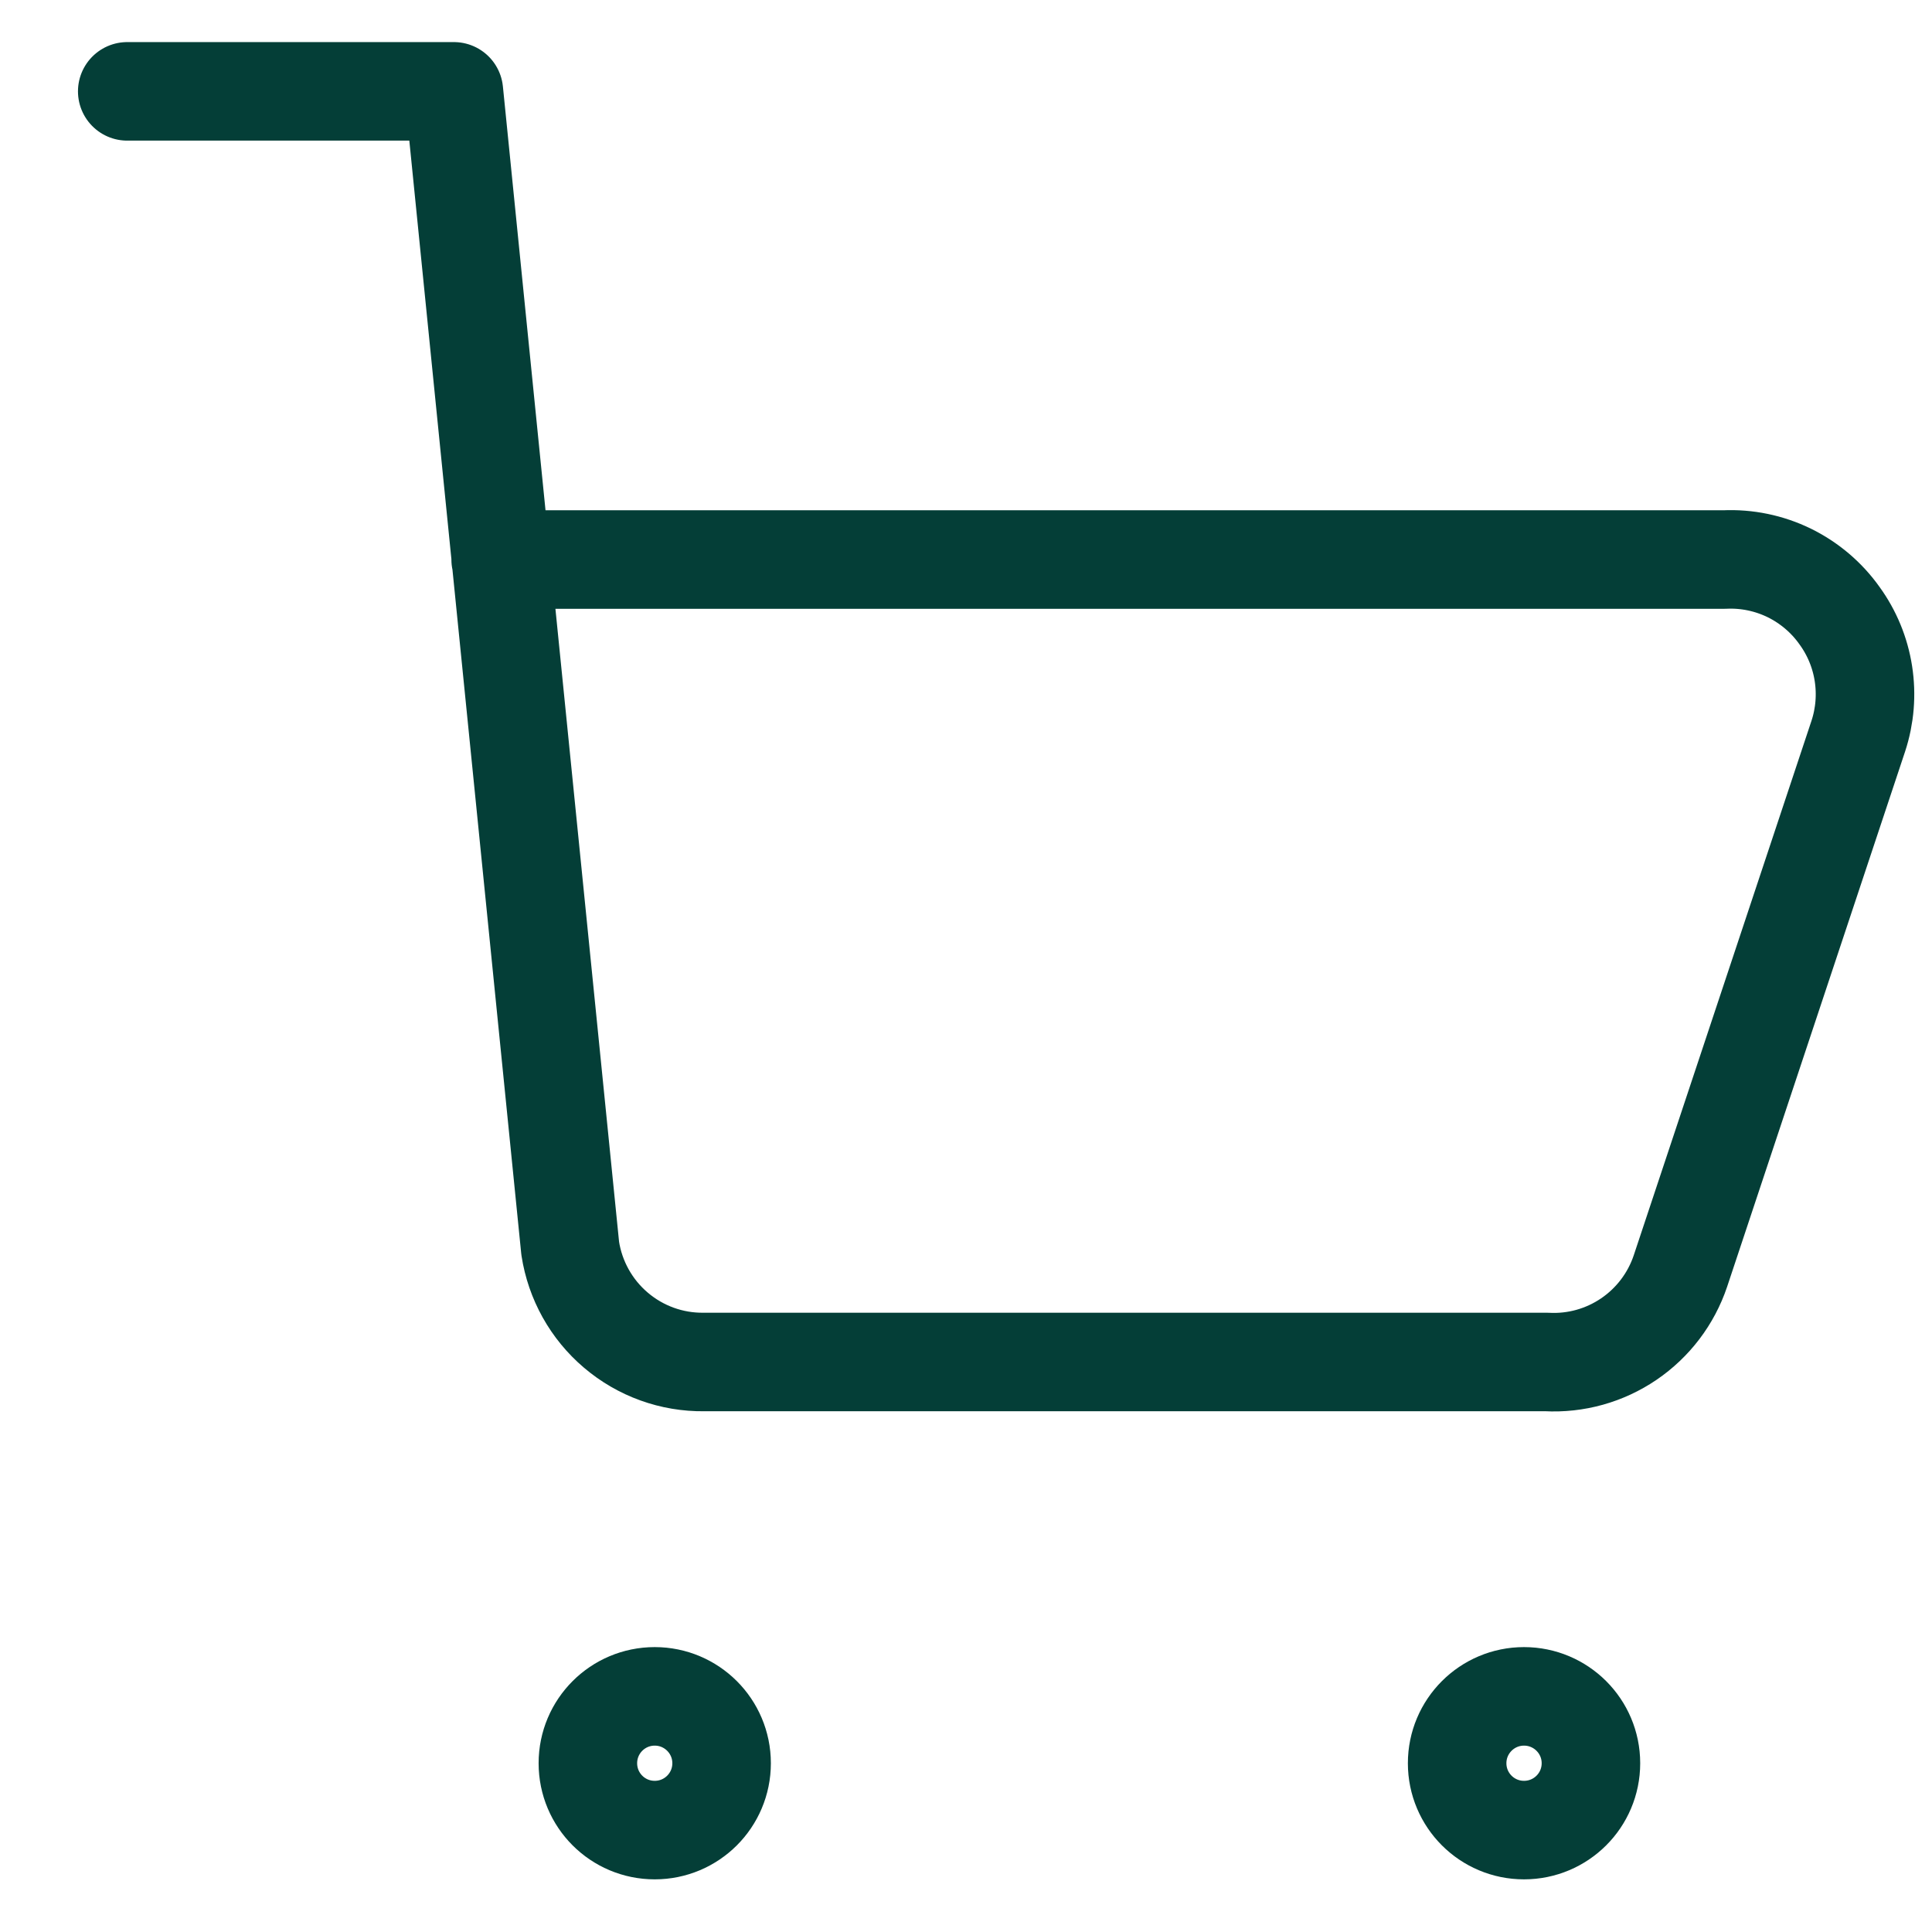
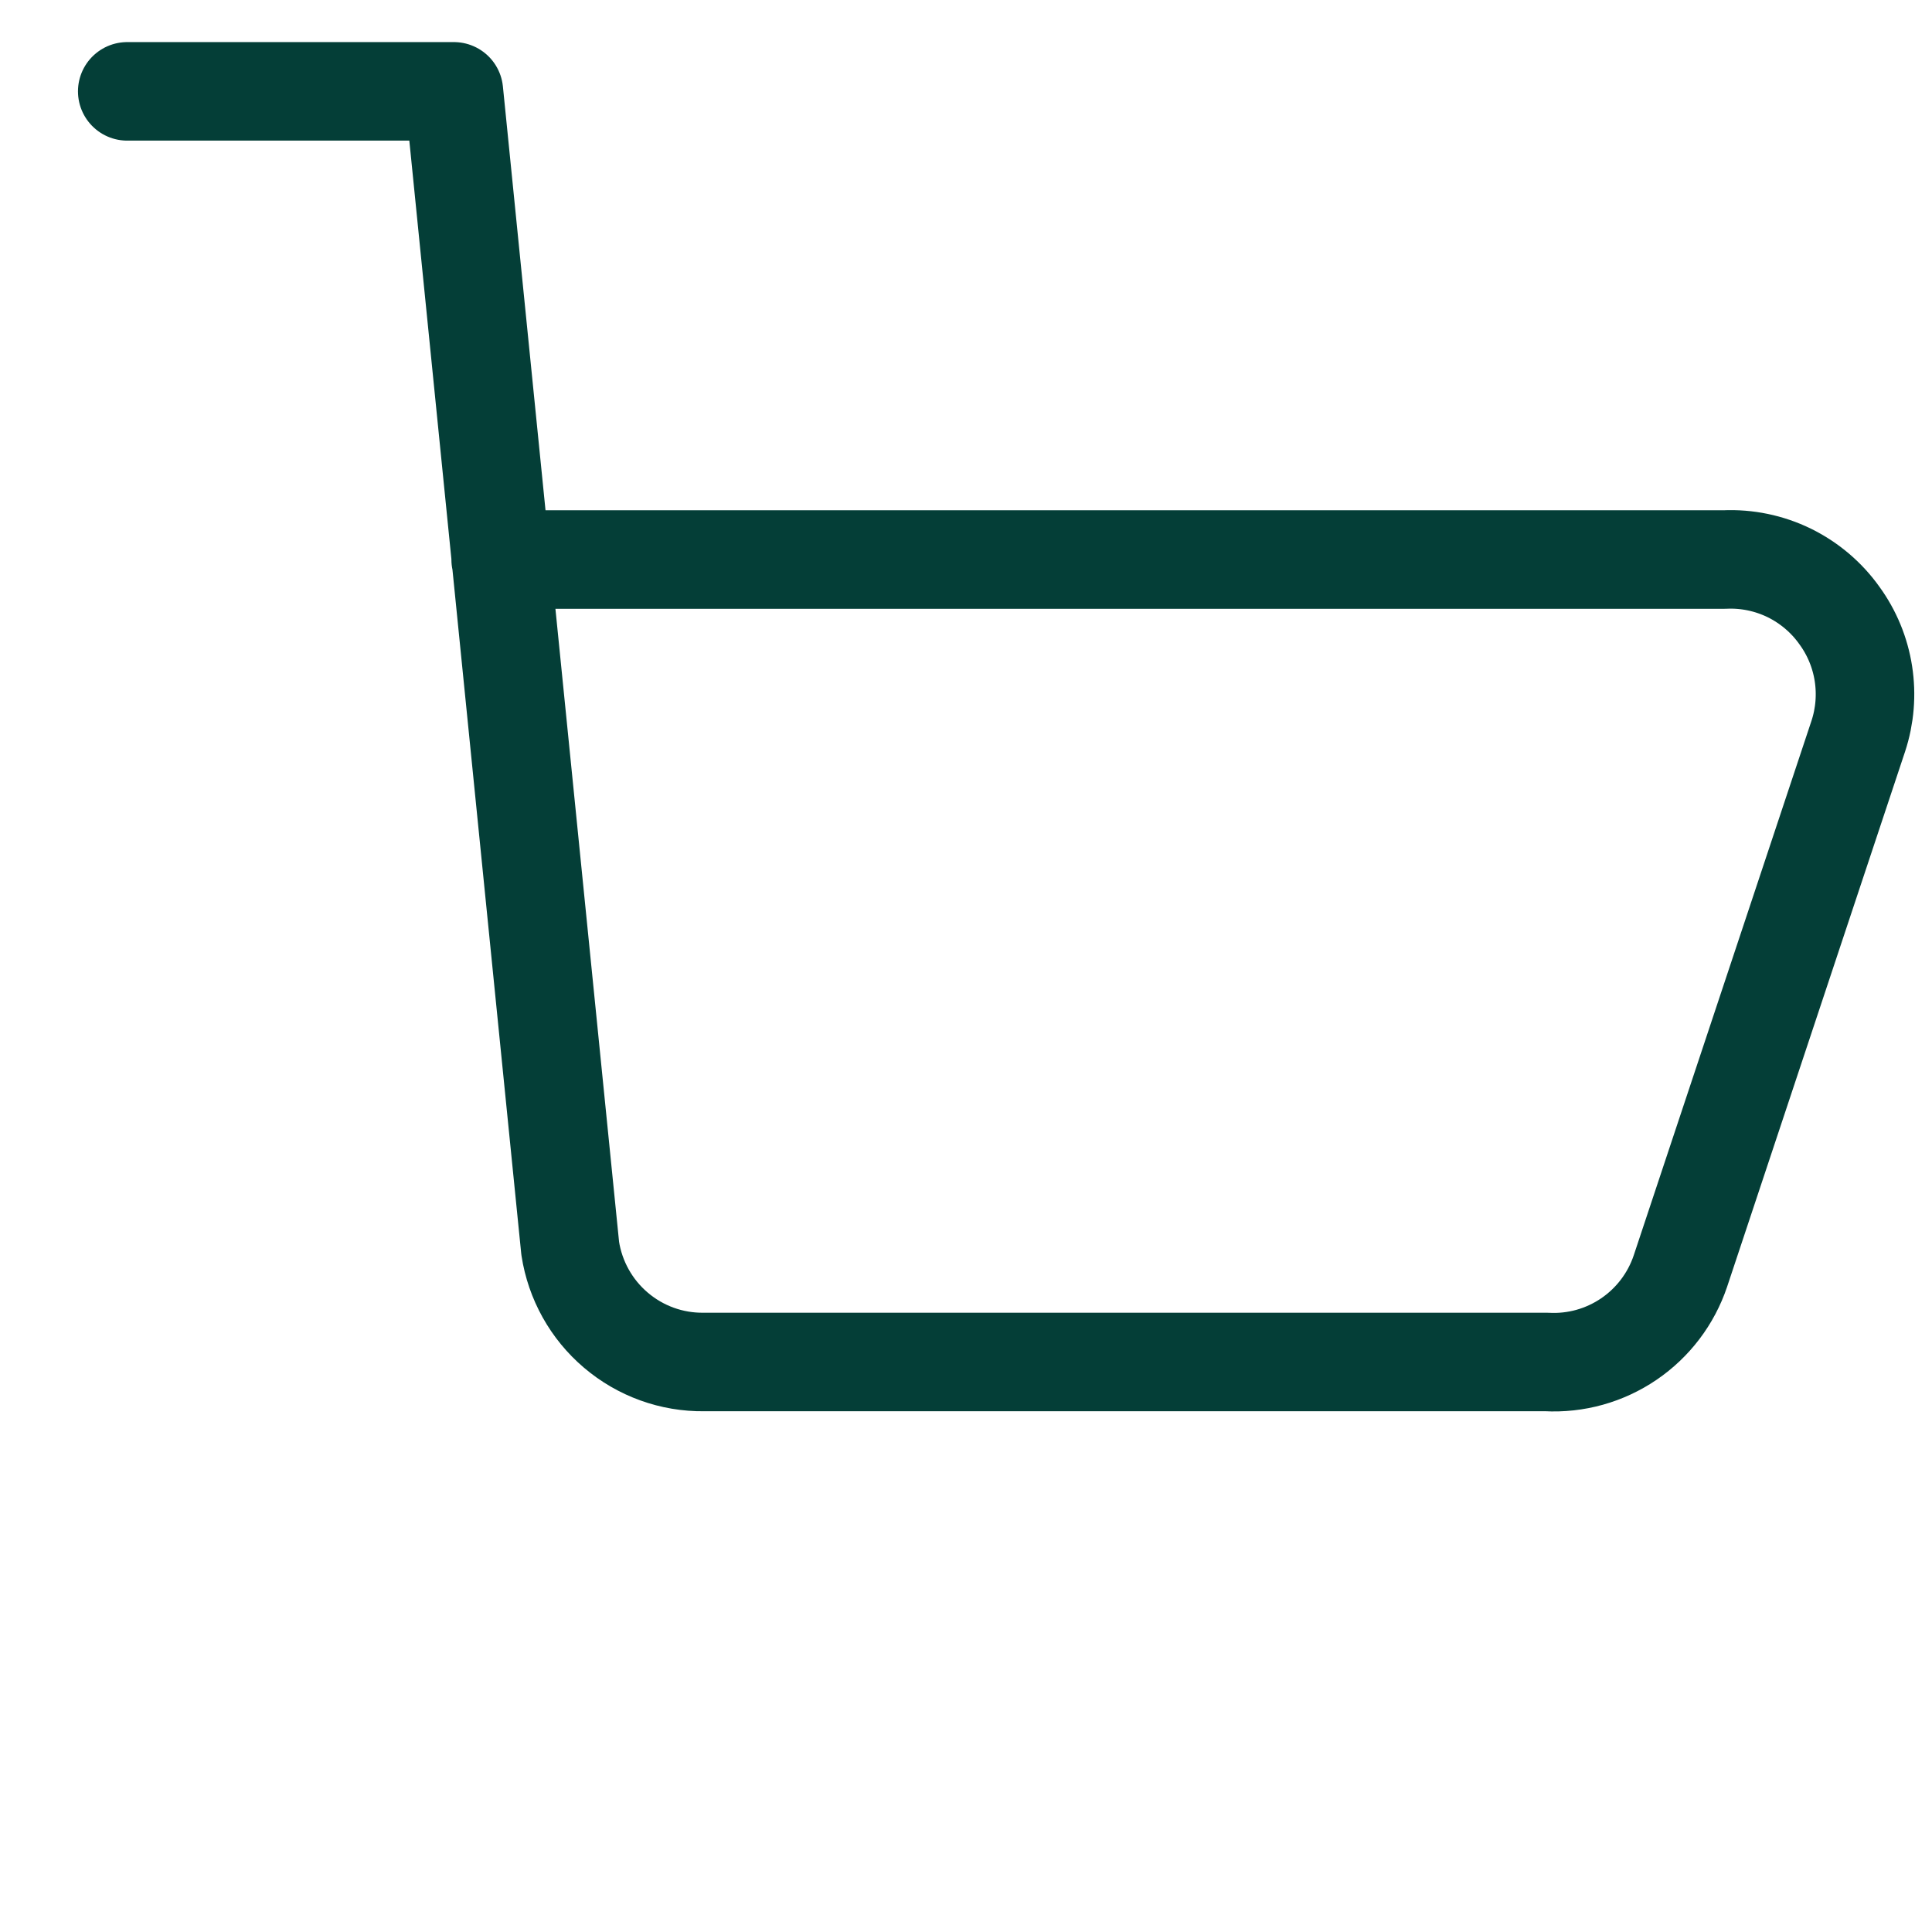
<svg xmlns="http://www.w3.org/2000/svg" width="28" height="28" viewBox="0 0 28 28" fill="none">
  <path d="M1.844 1.324L6.578 1.324L8.264 18.092C8.335 18.554 8.569 18.975 8.926 19.278C9.282 19.581 9.735 19.745 10.203 19.739H22.415C22.838 19.762 23.256 19.645 23.606 19.407C23.956 19.169 24.219 18.823 24.354 18.421L26.932 10.668C27.028 10.376 27.053 10.066 27.006 9.763C26.959 9.459 26.84 9.171 26.66 8.923C26.473 8.659 26.222 8.446 25.931 8.303C25.639 8.161 25.317 8.094 24.993 8.109H7.256" stroke="#043E37" stroke-width="1.428" stroke-linecap="round" stroke-linejoin="round" />
-   <path d="M22.087 26.523C21.552 26.523 21.118 26.09 21.118 25.554C21.118 25.019 21.552 24.585 22.087 24.585C22.623 24.585 23.057 25.019 23.057 25.554C23.057 26.09 22.623 26.523 22.087 26.523Z" stroke="#043E37" stroke-width="1.428" stroke-linecap="round" stroke-linejoin="round" />
-   <path d="M9.489 26.523C8.953 26.523 8.52 26.09 8.52 25.554C8.52 25.019 8.953 24.585 9.489 24.585C10.024 24.585 10.458 25.019 10.458 25.554C10.458 26.09 10.024 26.523 9.489 26.523Z" stroke="#043E37" stroke-width="1.428" stroke-linecap="round" stroke-linejoin="round" />
</svg>